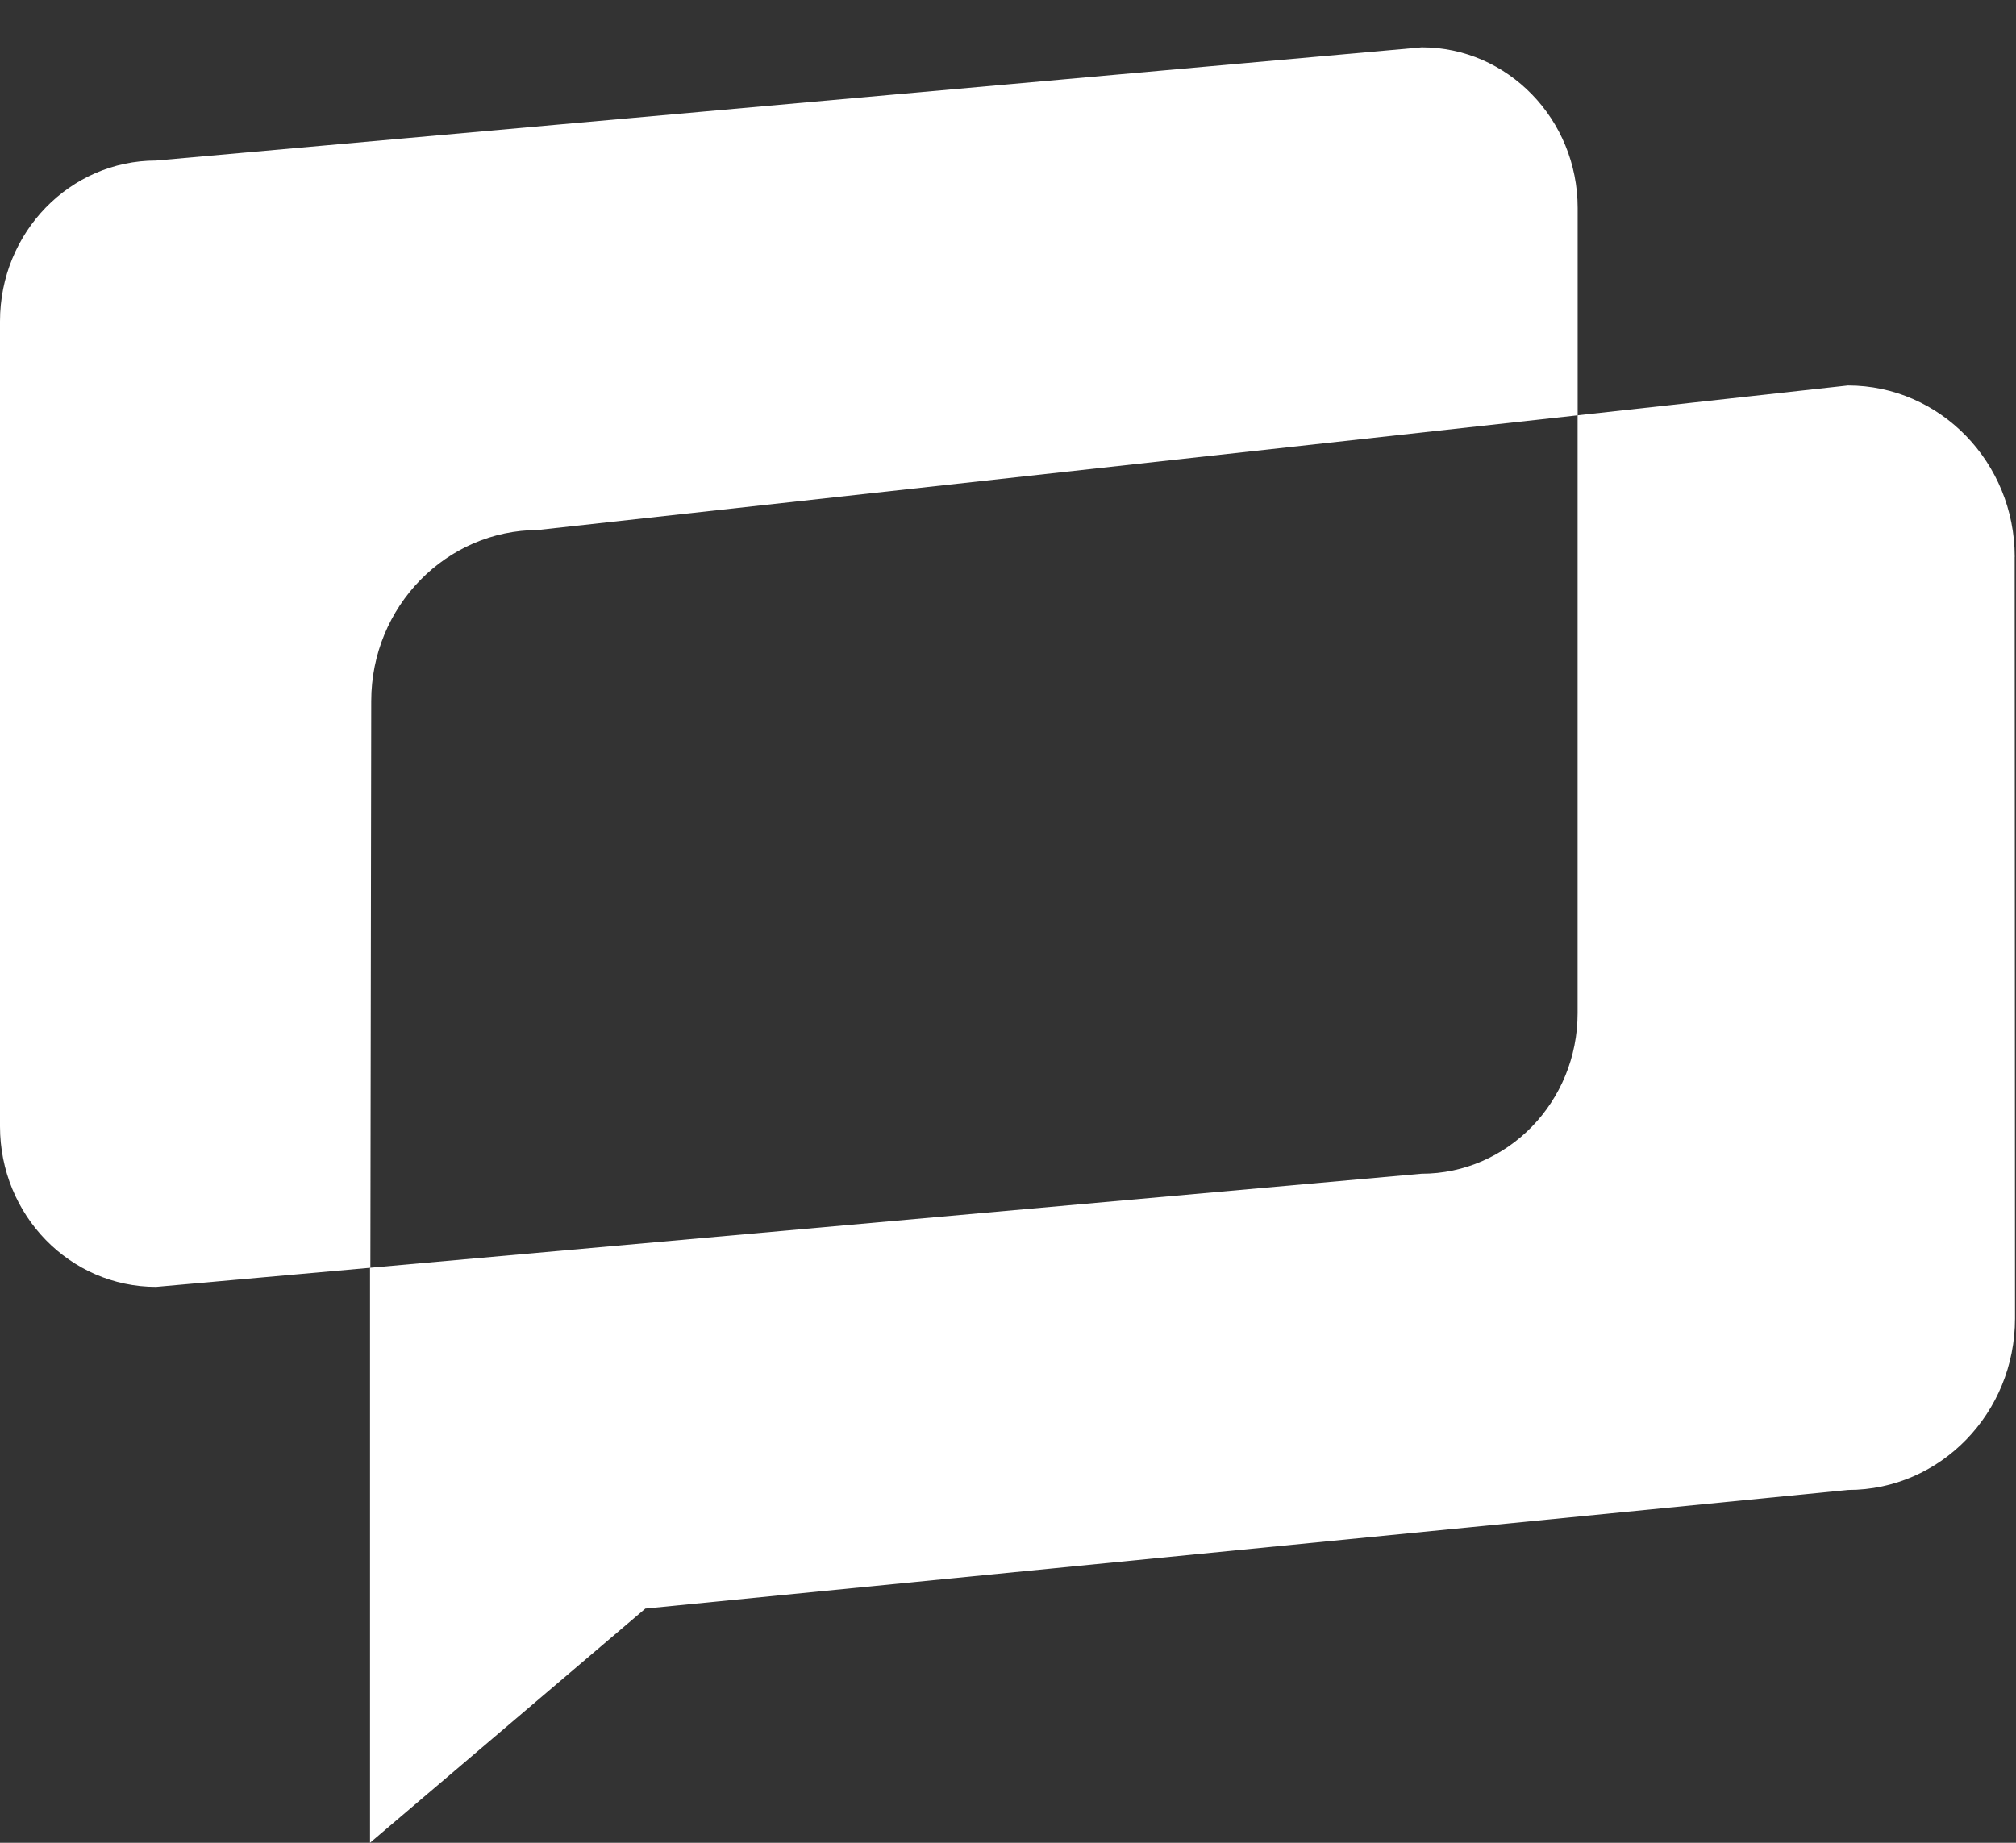
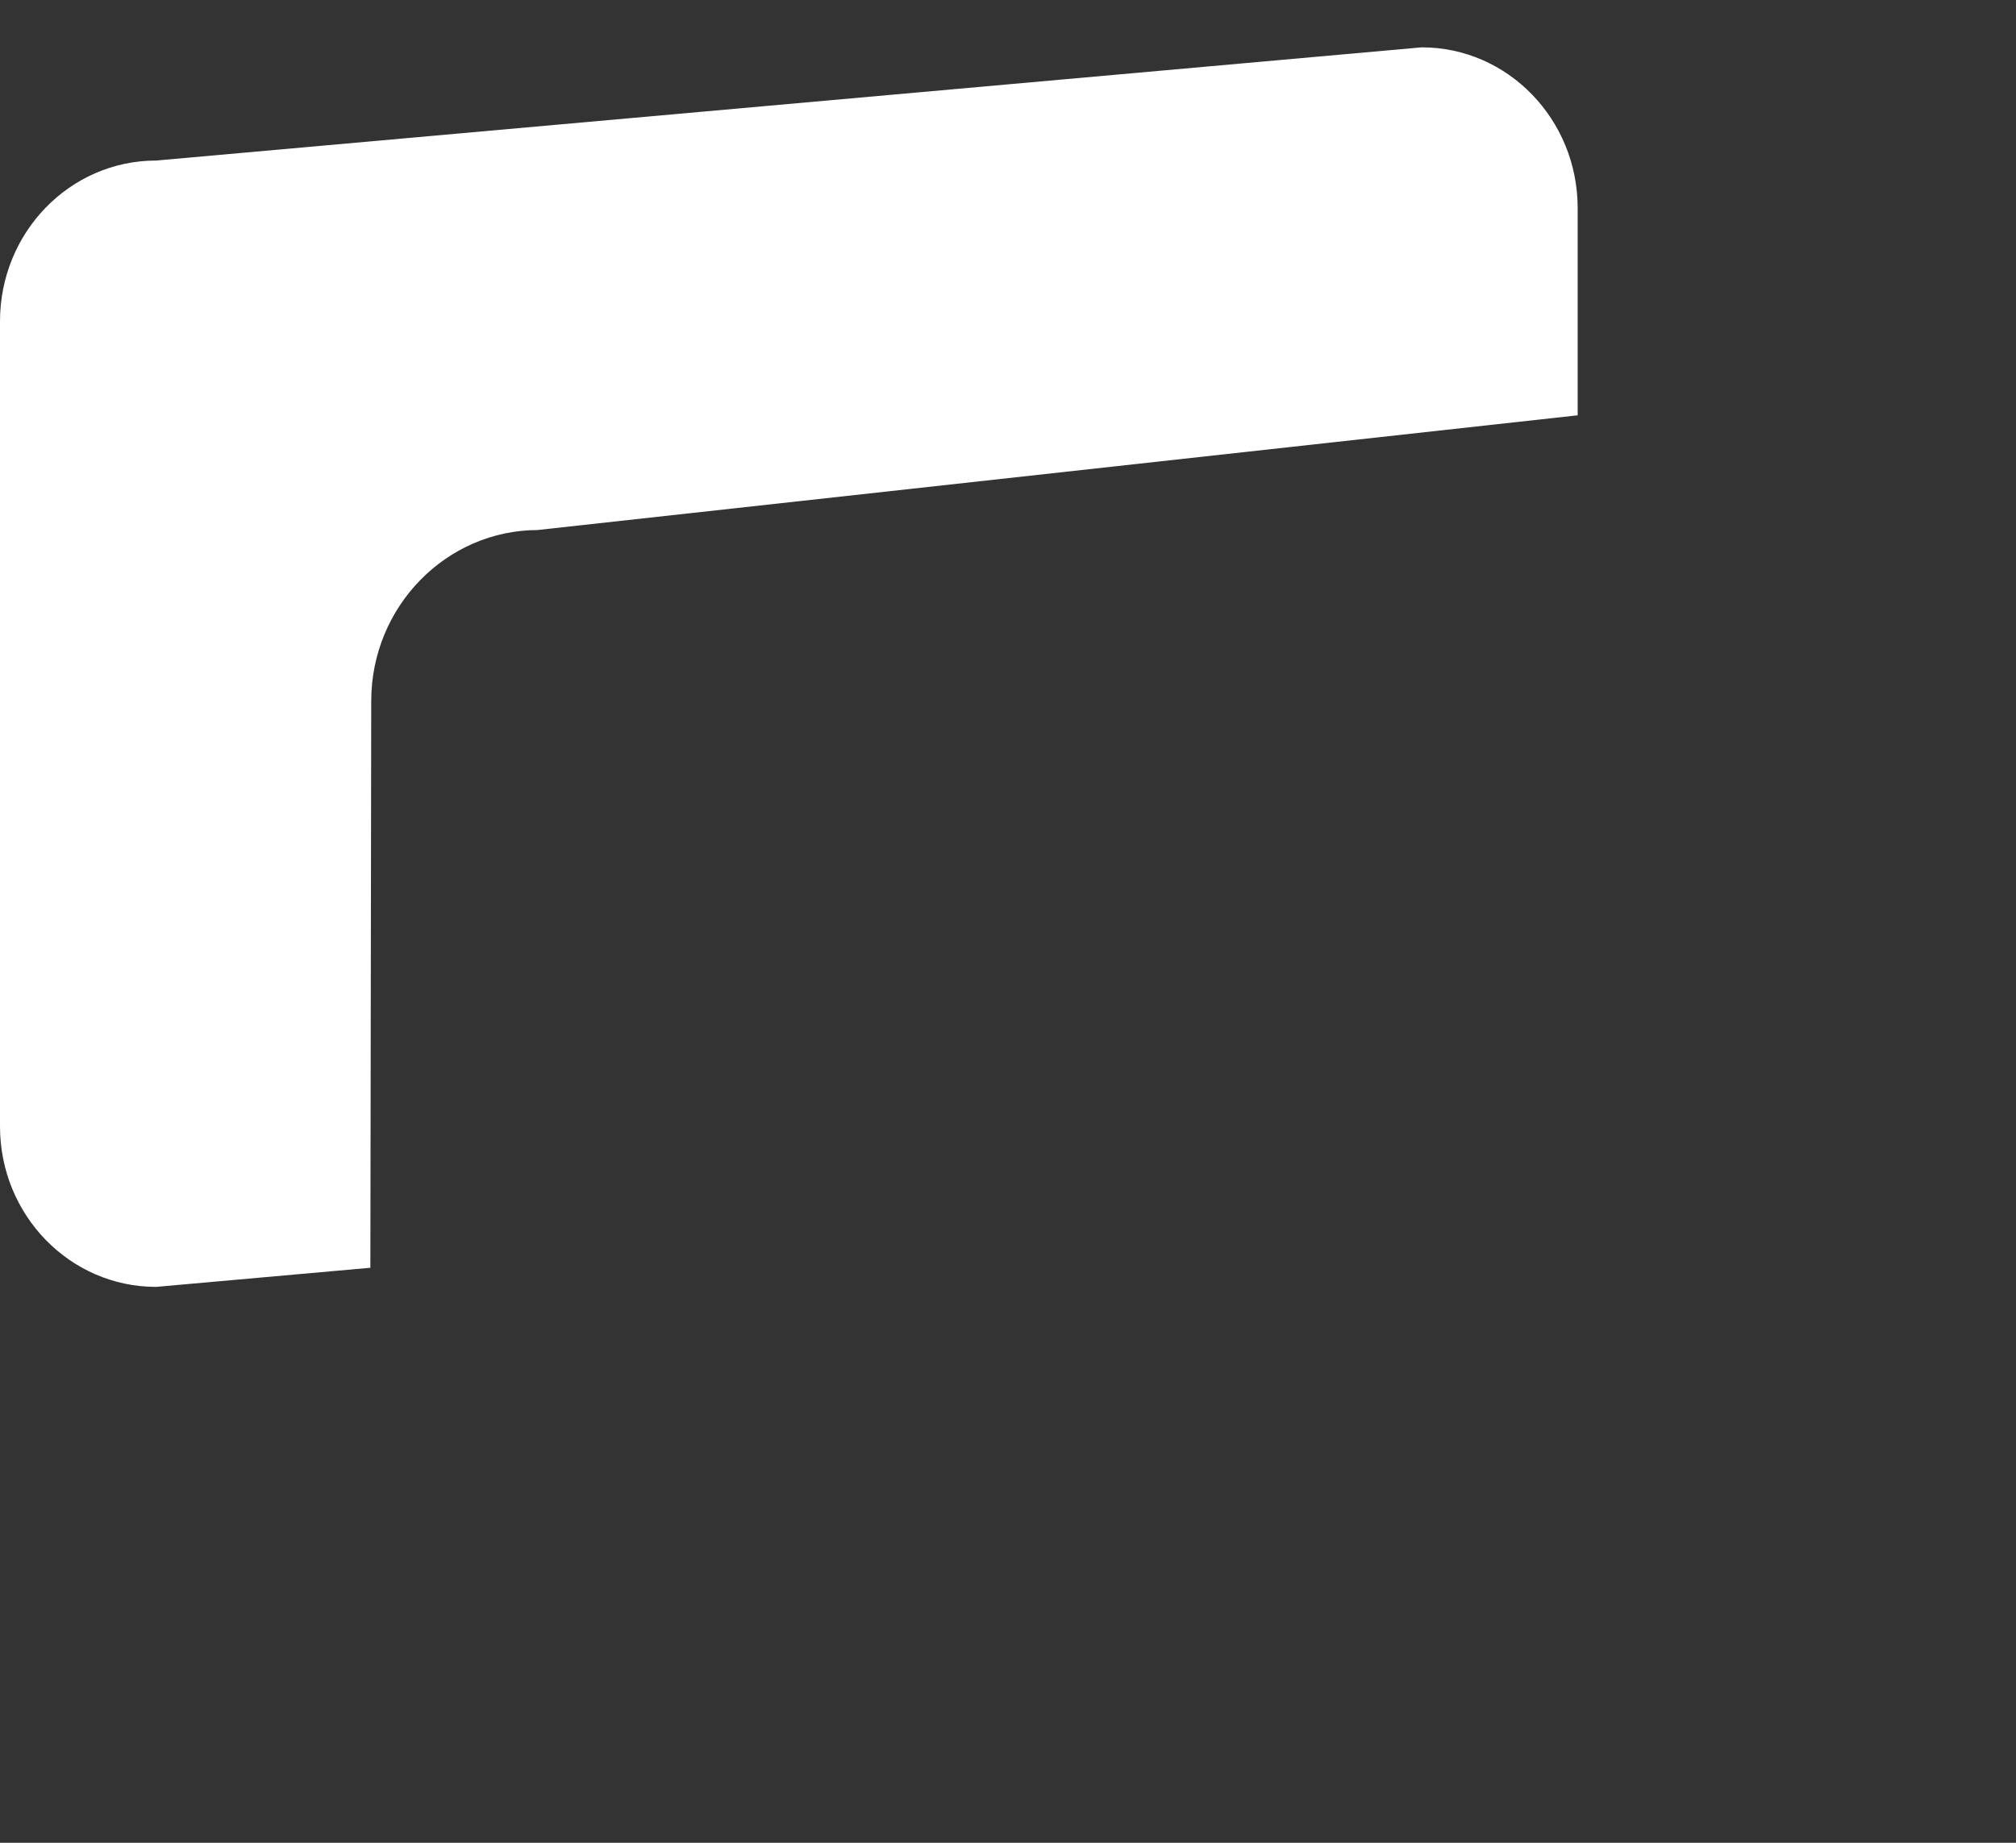
<svg xmlns="http://www.w3.org/2000/svg" width="35" height="32" fill="none">
  <rect width="100%" height="100%" fill="#333333" stroke="none" />
  <path fill="#fff" d="M9.341 9.203 27.39 7.212v-3.6c0-1.54-1.214-2.79-2.707-2.79L2.71 2.788C1.214 2.788 0 4.036 0 5.58v13.979c0 1.543 1.215 2.788 2.71 2.788l3.72-.332.015-9.84c0-1.644 1.306-2.971 2.896-2.971Z" />
-   <path fill="#fff" d="M34.978 9.672c0-1.642-1.295-2.978-2.896-2.978l-4.693.518v10.381c0 1.54-1.213 2.789-2.71 2.789L6.424 22.015V32l4.78-4.067 20.883-2.06c1.602 0 2.896-1.336 2.896-2.978l-.006-13.223Z" />
</svg>